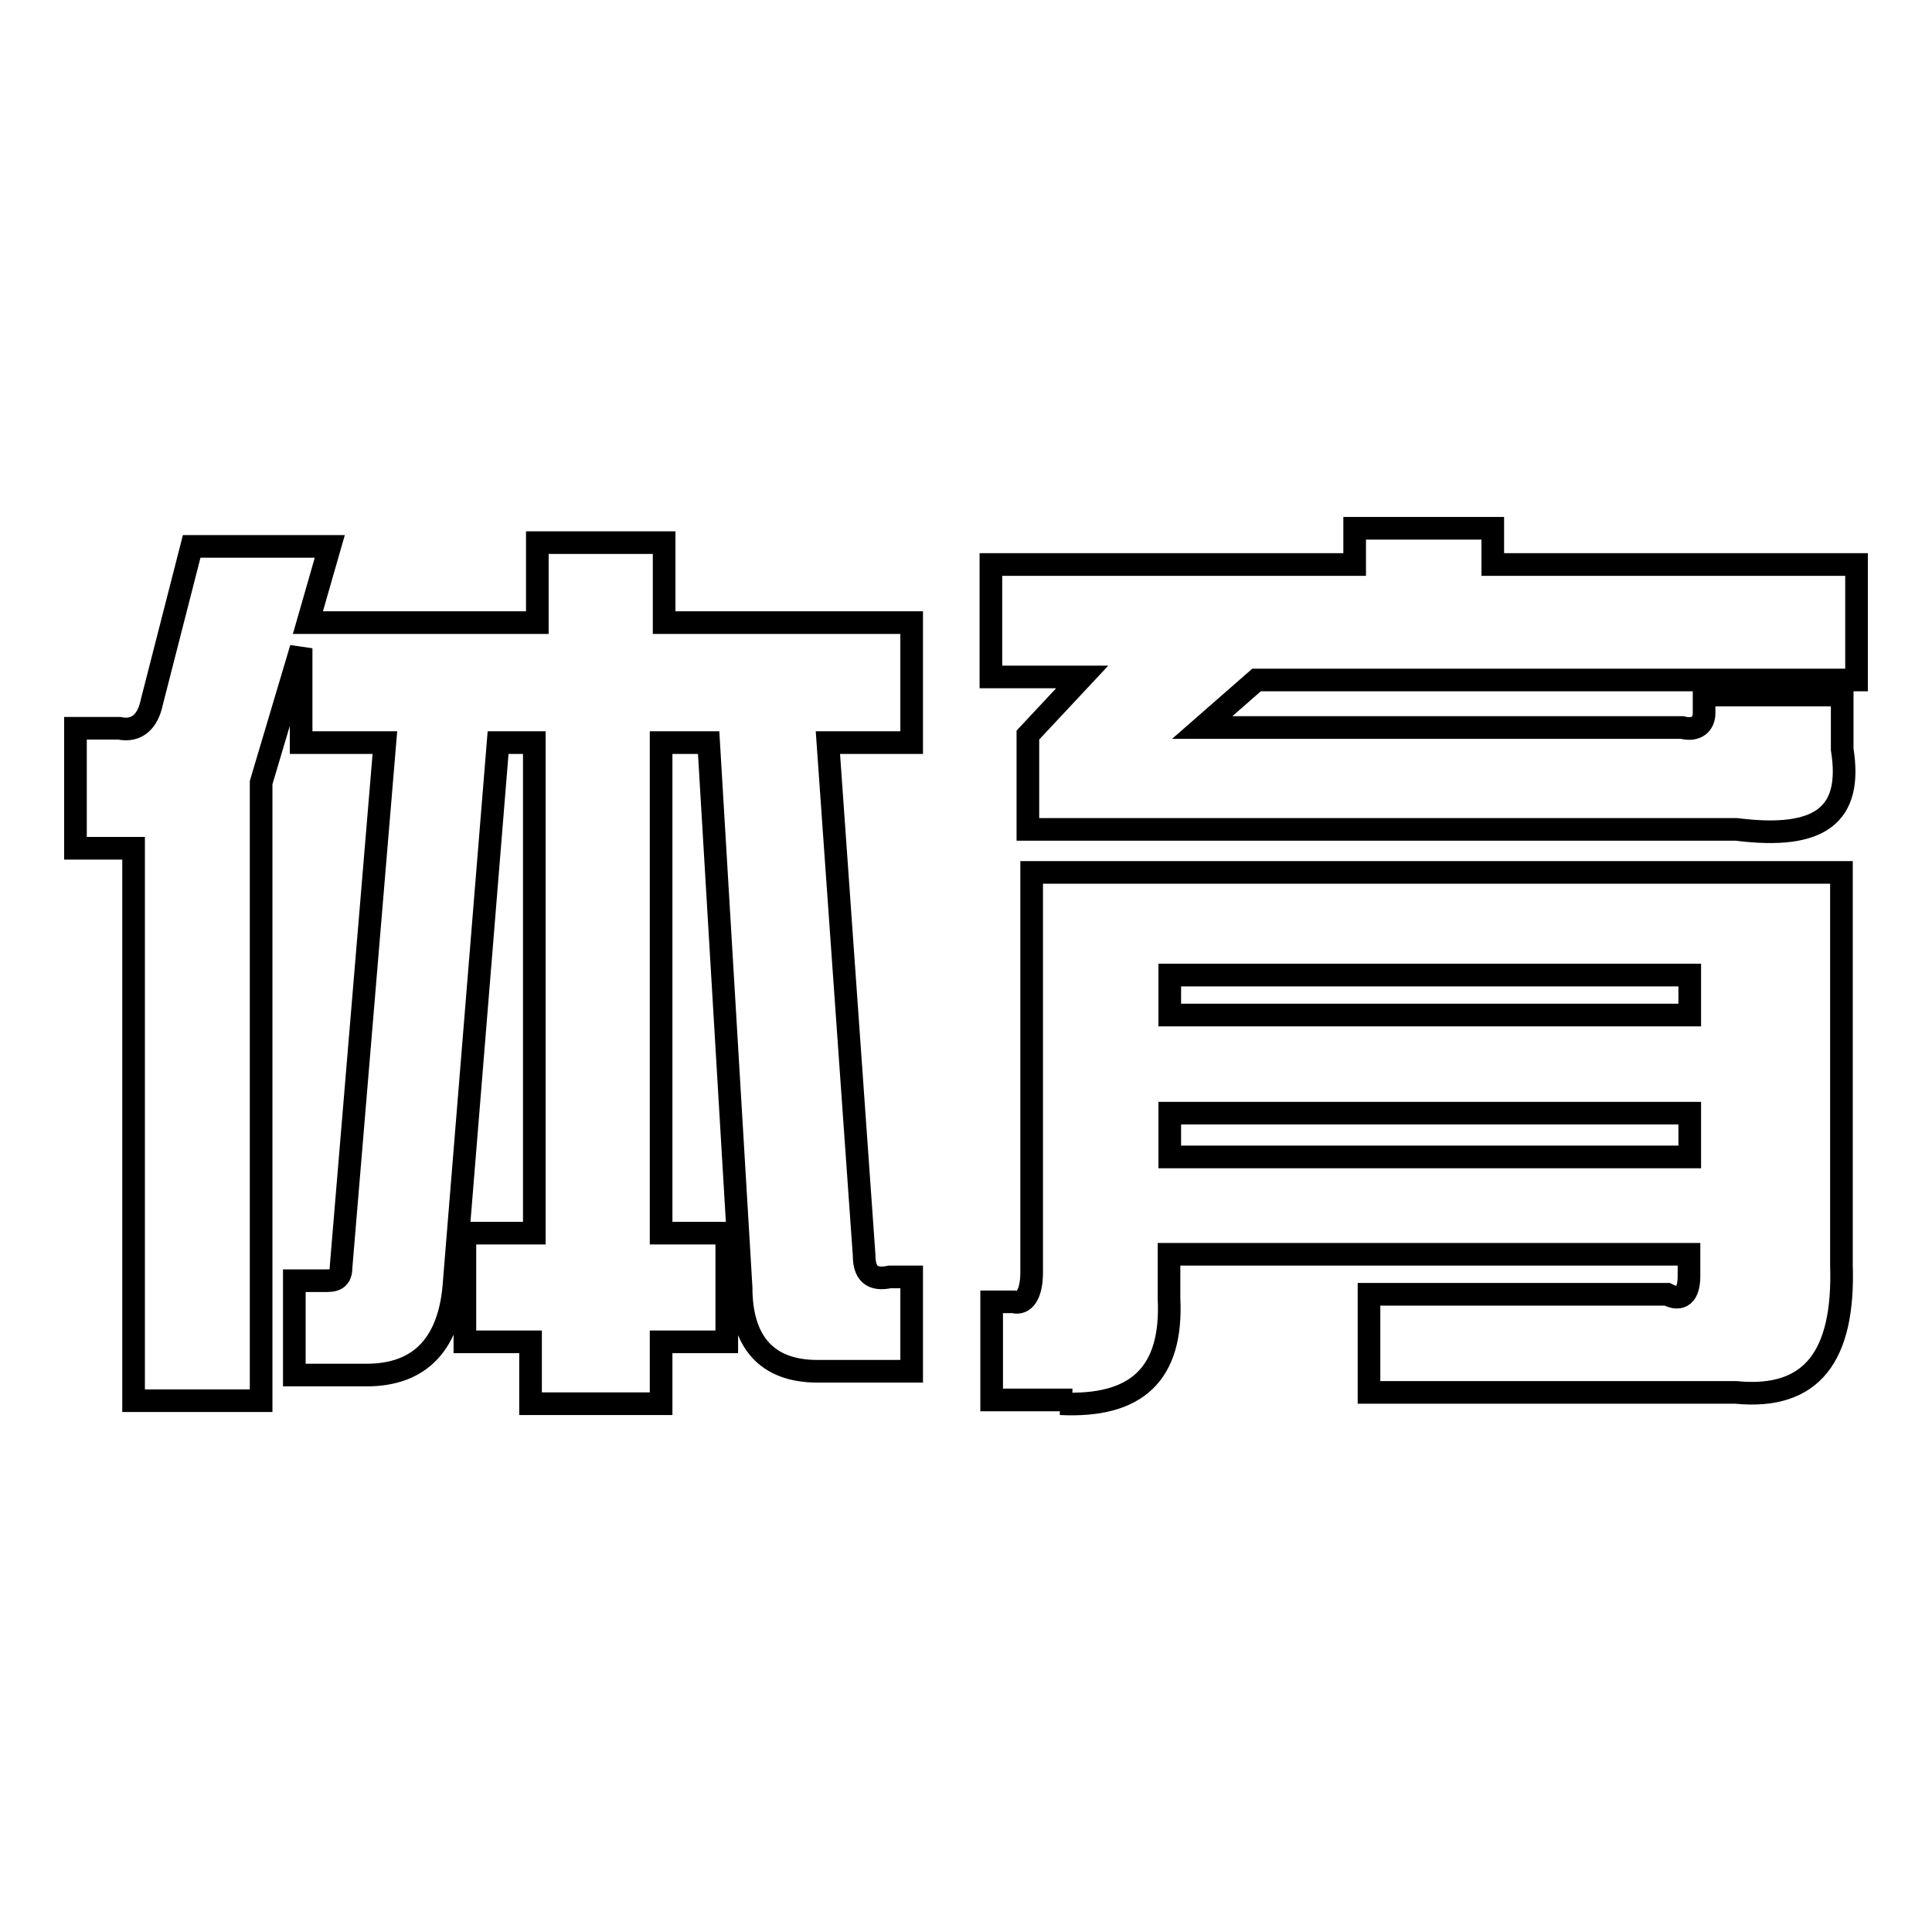
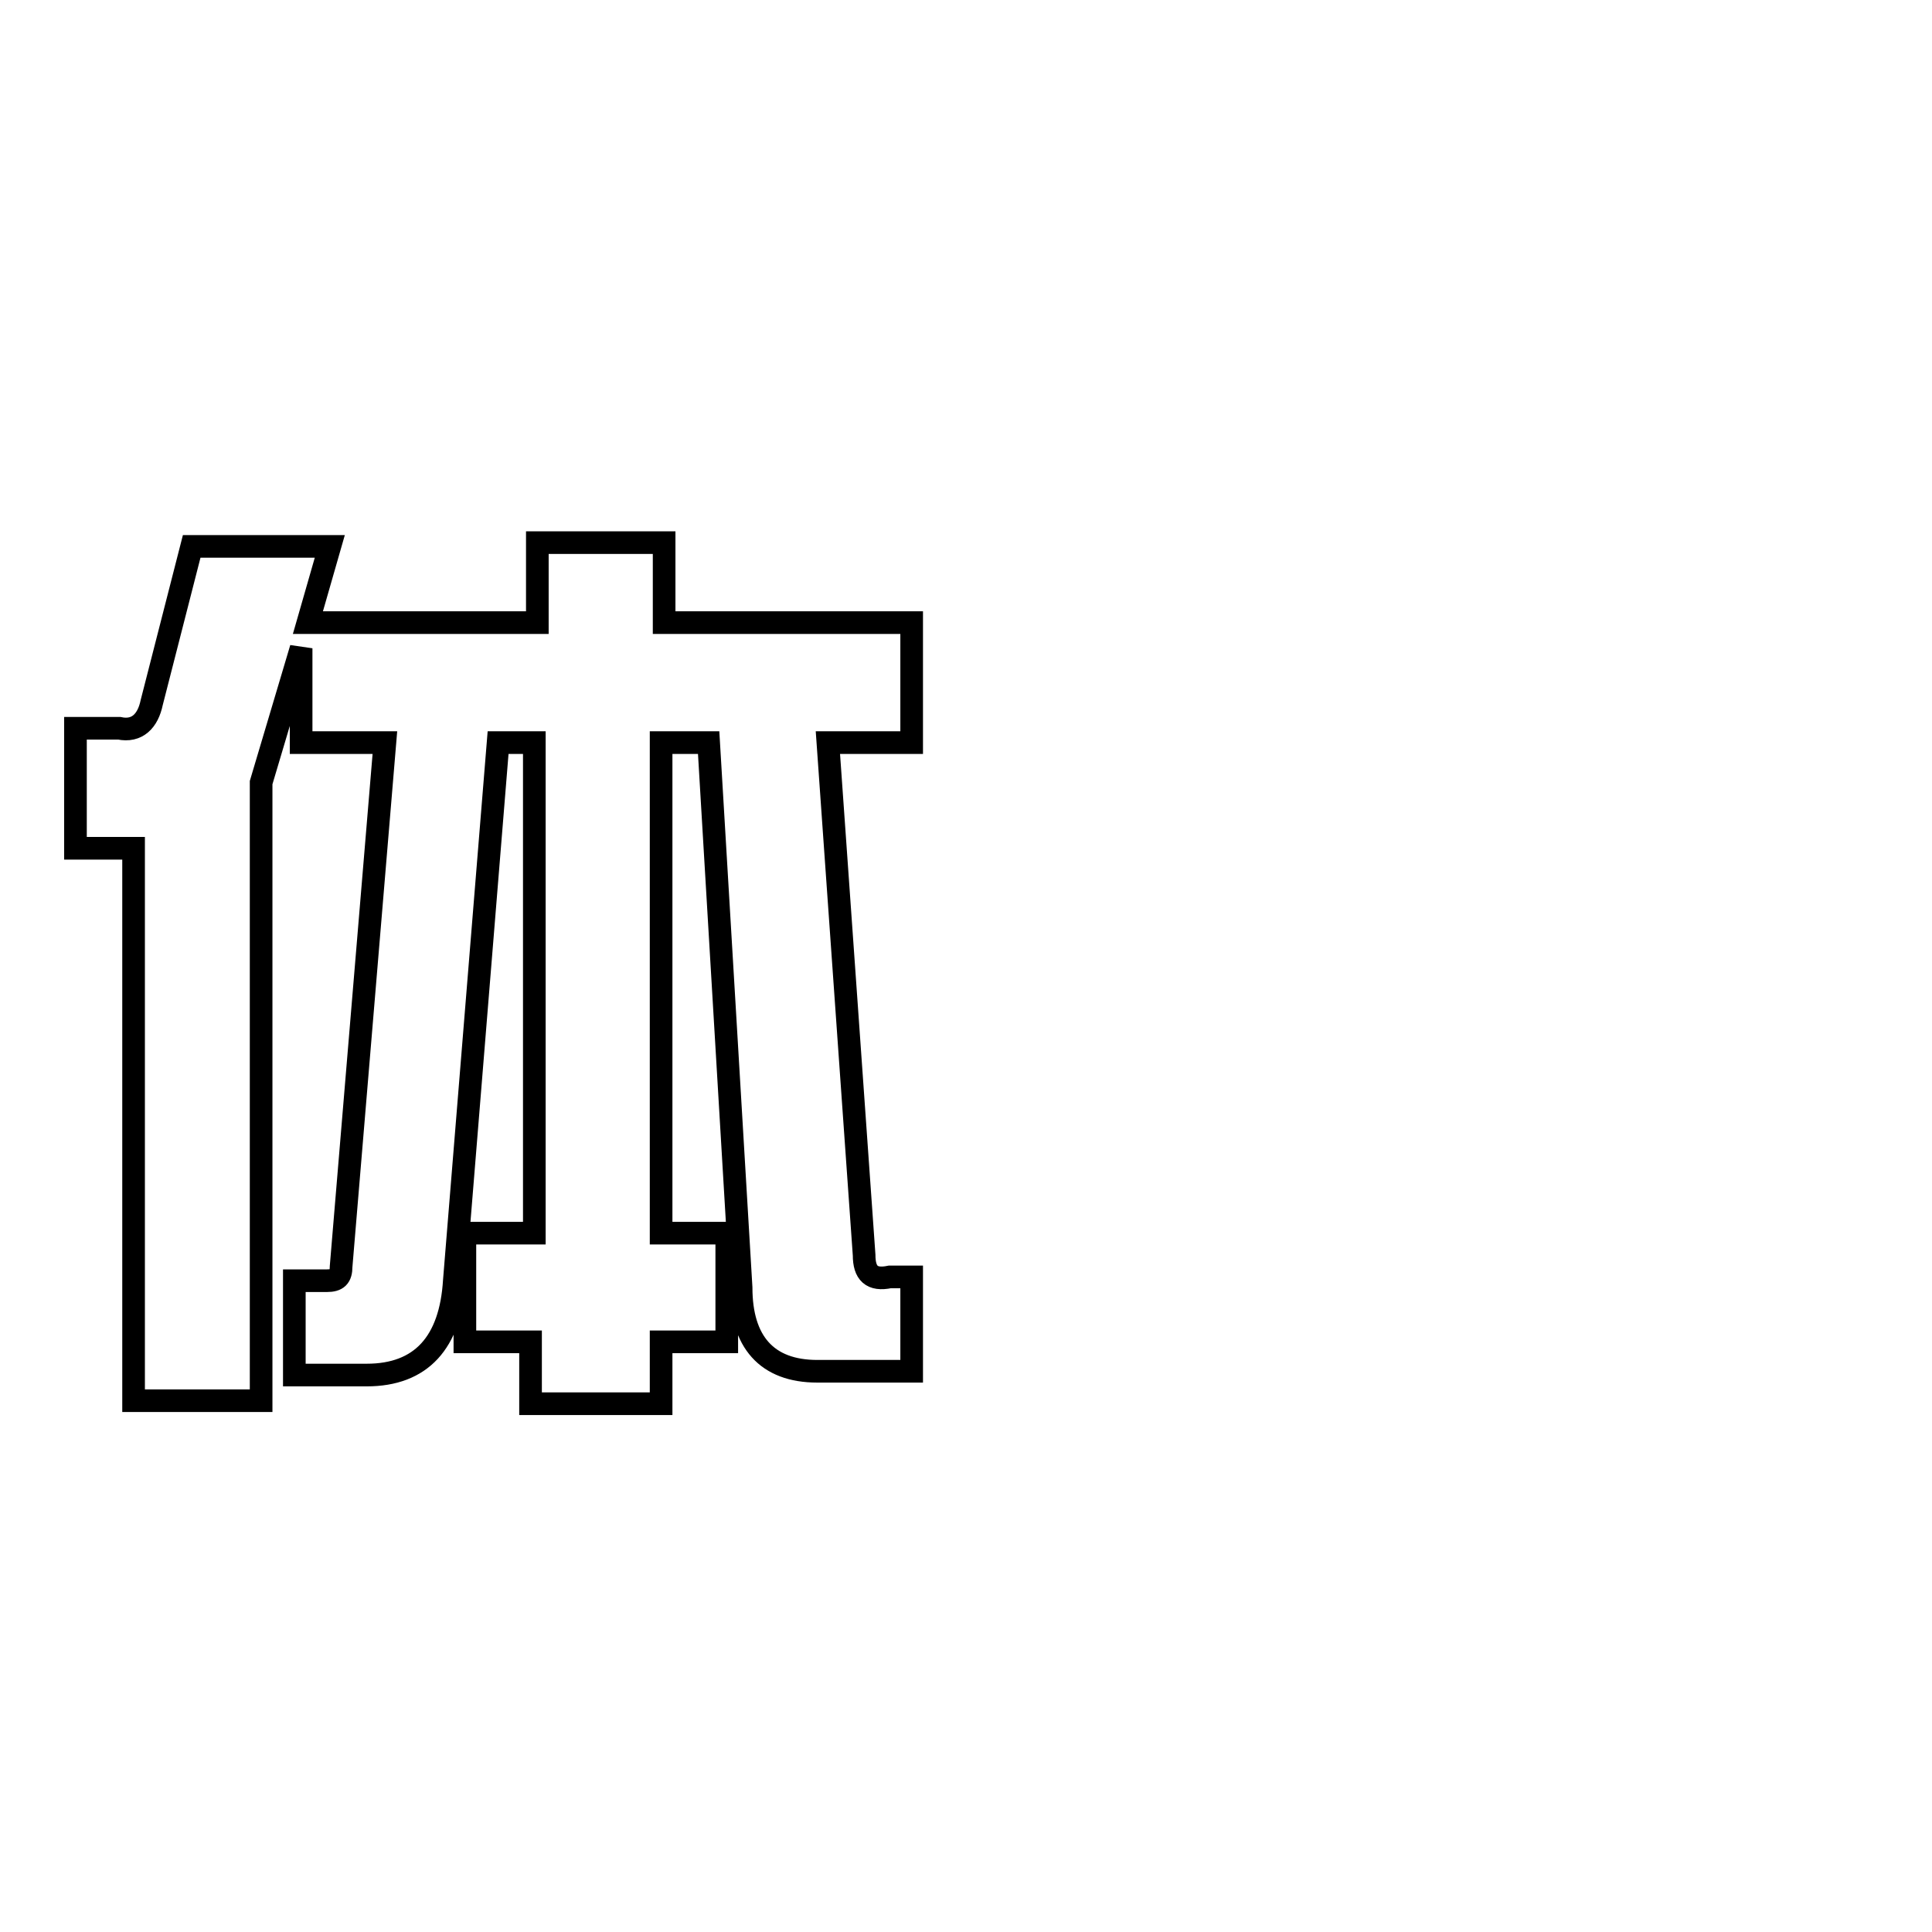
<svg xmlns="http://www.w3.org/2000/svg" version="1.1" x="0px" y="0px" viewBox="0 0 256 256" enable-background="new 0 0 256 256" xml:space="preserve">
  <g>
    <g>
      <path stroke-width="3" fill-opacity="0" stroke="#000000" d="M43.7,72.4H25.4l-5.3,20.7c-0.5,2.4-1.9,3.9-4.3,3.4H10v15.9h7.7v73.2h16.9v-81.9l5.3-17.8v12.5h11.1l-5.8,69.4c0,1.4-0.5,1.9-1.9,1.9h-4.3v12.5h9.6c7.2,0,11.1-4.3,11.6-12.5l5.8-71.3h4.8v65h-9.2v14.4h8.7v8.2h17.3v-8.2h8.7v-14.4h-8.7v-65h6.3l4.3,72.2c0,7.2,3.4,11.1,10.1,11.1h12.5v-12.5h-2.9c-2.4,0.5-3.4-0.5-3.4-2.9l-4.8-67.9h11.1V82.5H88V71.9H71.2v10.6H40.8L43.7,72.4z" />
-       <path stroke-width="3" fill-opacity="0" stroke="#000000" d="M143.4,89.7l-7.2,7.7v12.5h93.9c11.1,1.4,15.4-1.9,14-10.6v-7.2h-18.3v2.4c0,1.4-1,2.4-2.9,1.9h-63.6l7.2-6.3H246V74.8h-48.2v-4.8h-18.3v4.8h-48.2v14.9H143.4z M140.5,186c10.1,0.5,14.9-3.9,14.4-14v-5.8h68.9v2.9c0,2.4-1,3.4-2.9,2.4h-39.5v13h48.6c10.1,1,14.4-4.8,14-16.9v-52H136.7v53c0,2.9-1,4.3-2.4,3.9h-2.9v13h9.2V186z M155,134.5v-5.3h68.9v5.3H155z M155,153.3v-5.8h68.9v5.8H155z" />
    </g>
  </g>
</svg>